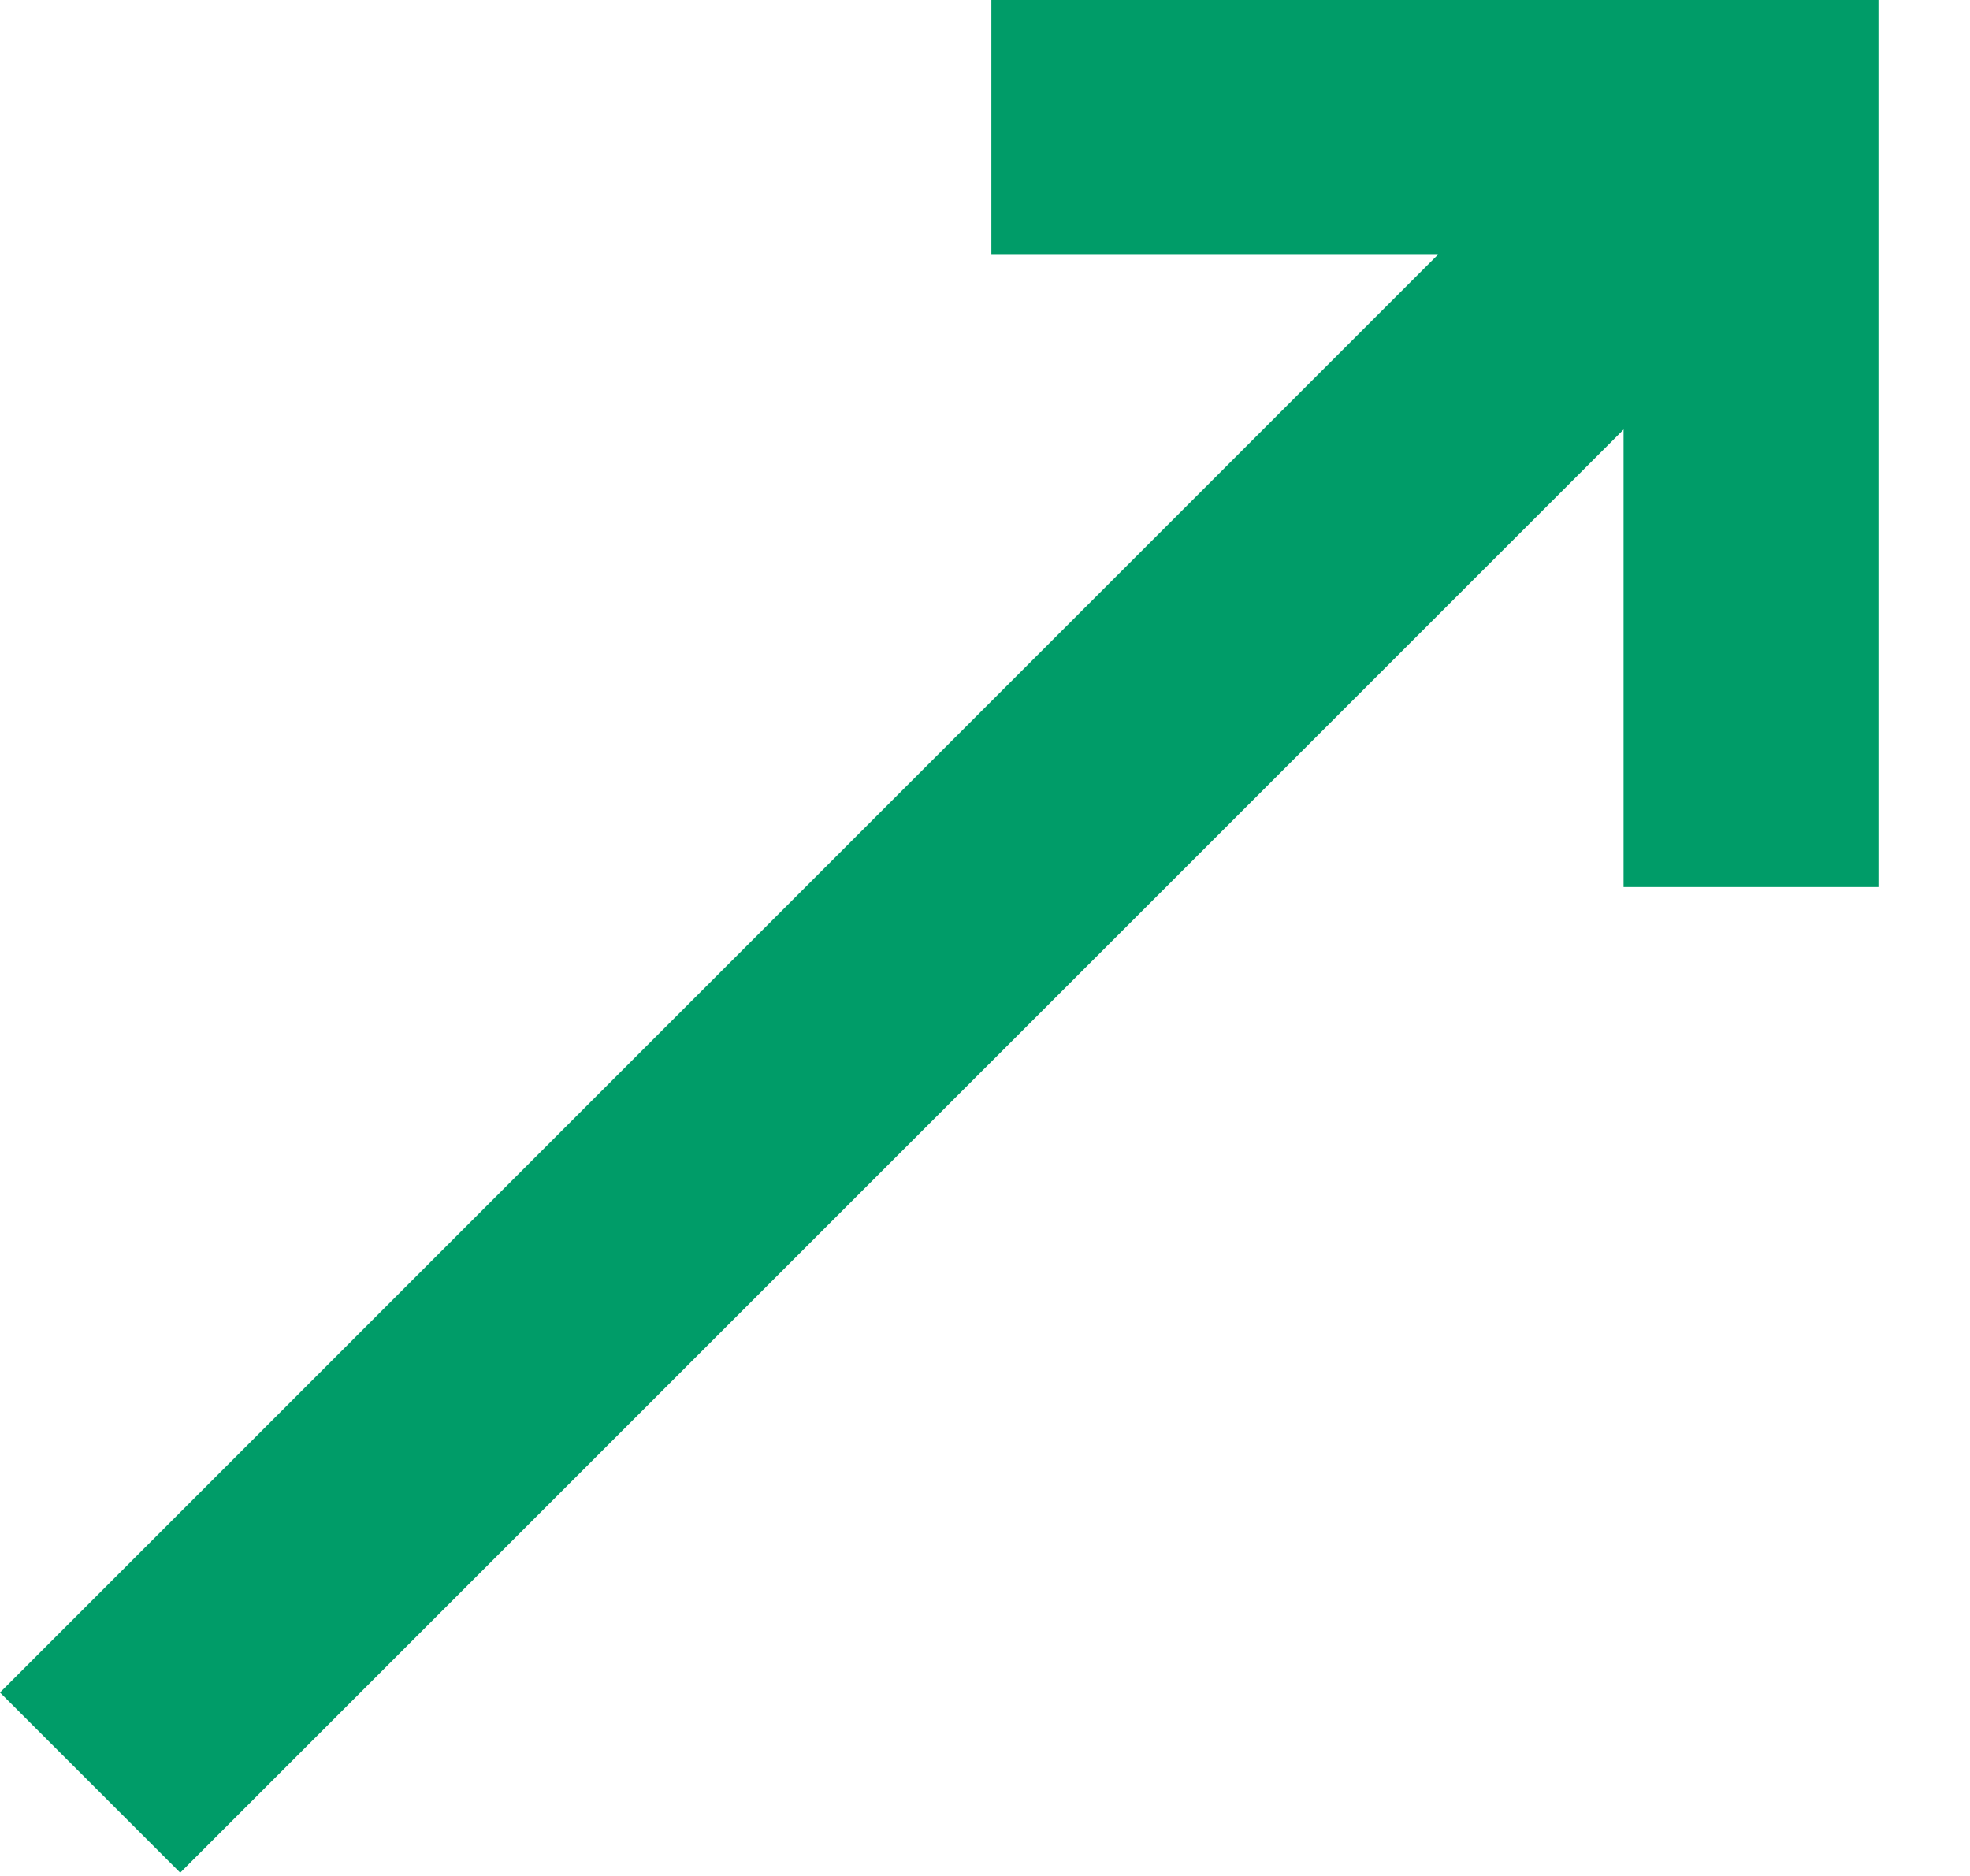
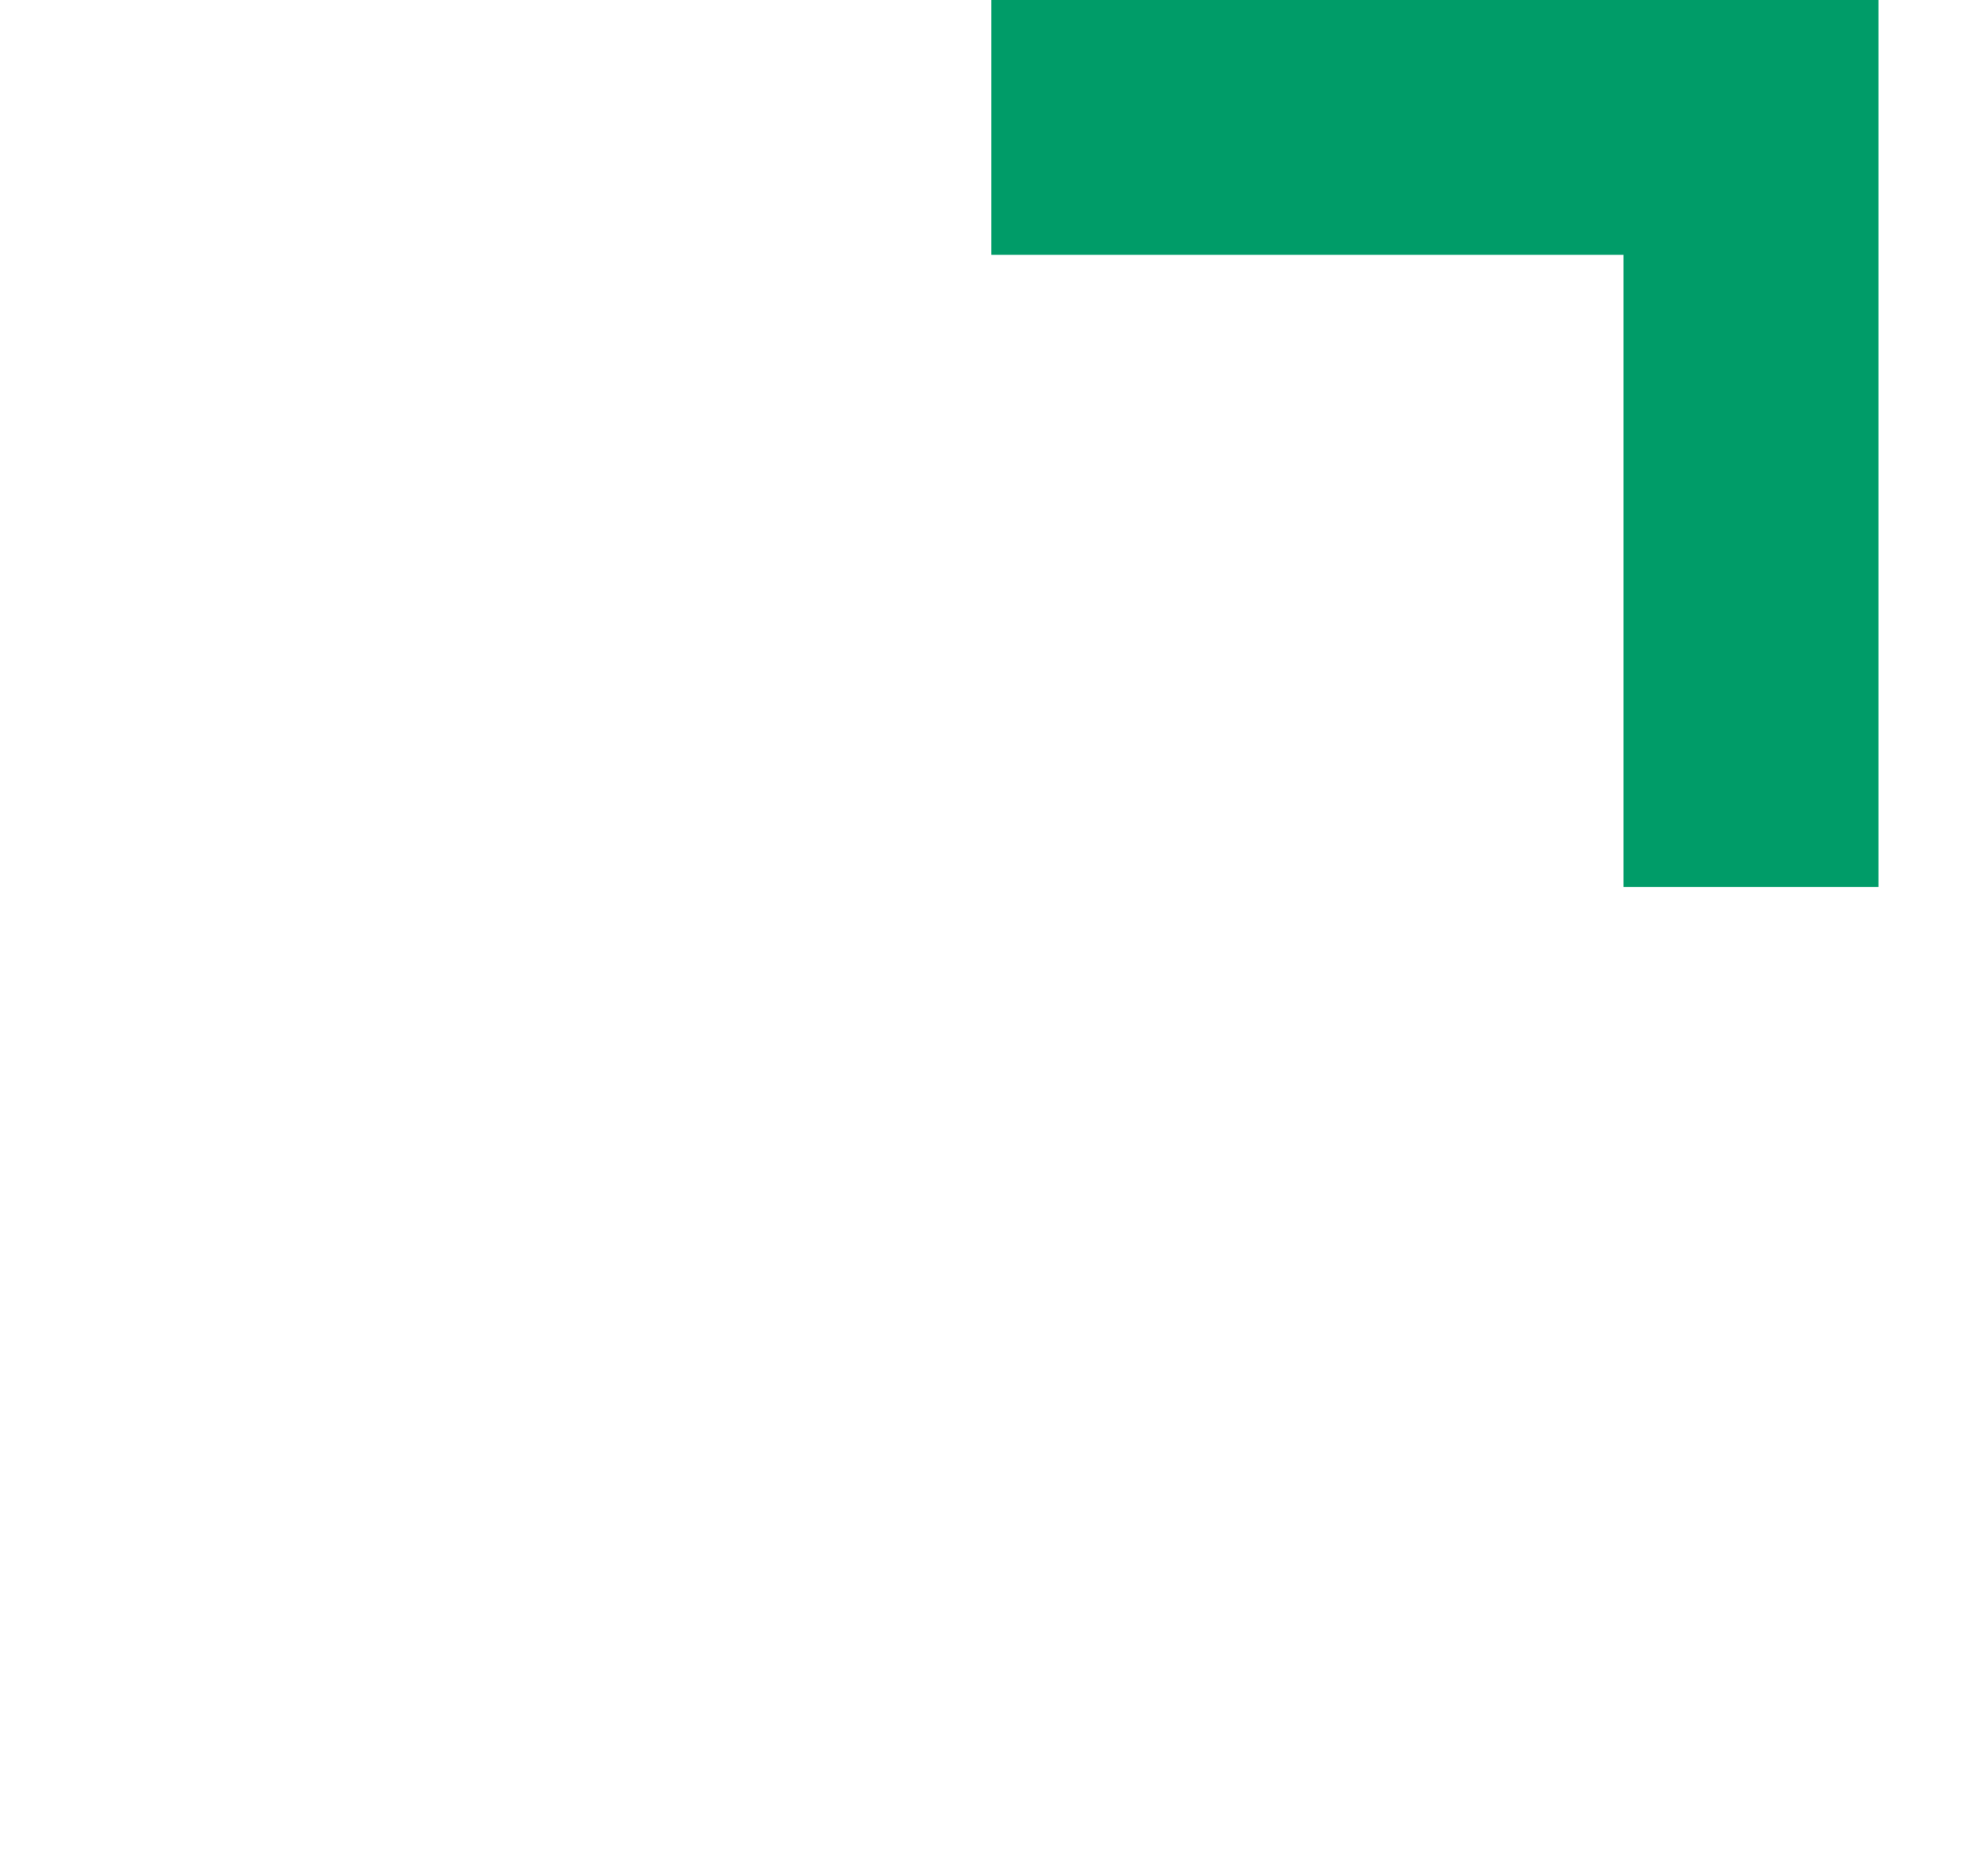
<svg xmlns="http://www.w3.org/2000/svg" width="21" height="20" viewBox="0 0 21 20" fill="none">
-   <path d="M17.677 0.366L0 18.044L1.921 19.965L19.599 2.288L17.677 0.366Z" fill="#009C68" />
  <path d="M20.024 9.457H17.307V2.717H10.568V0H20.024V9.457Z" fill="#009C68" />
</svg>